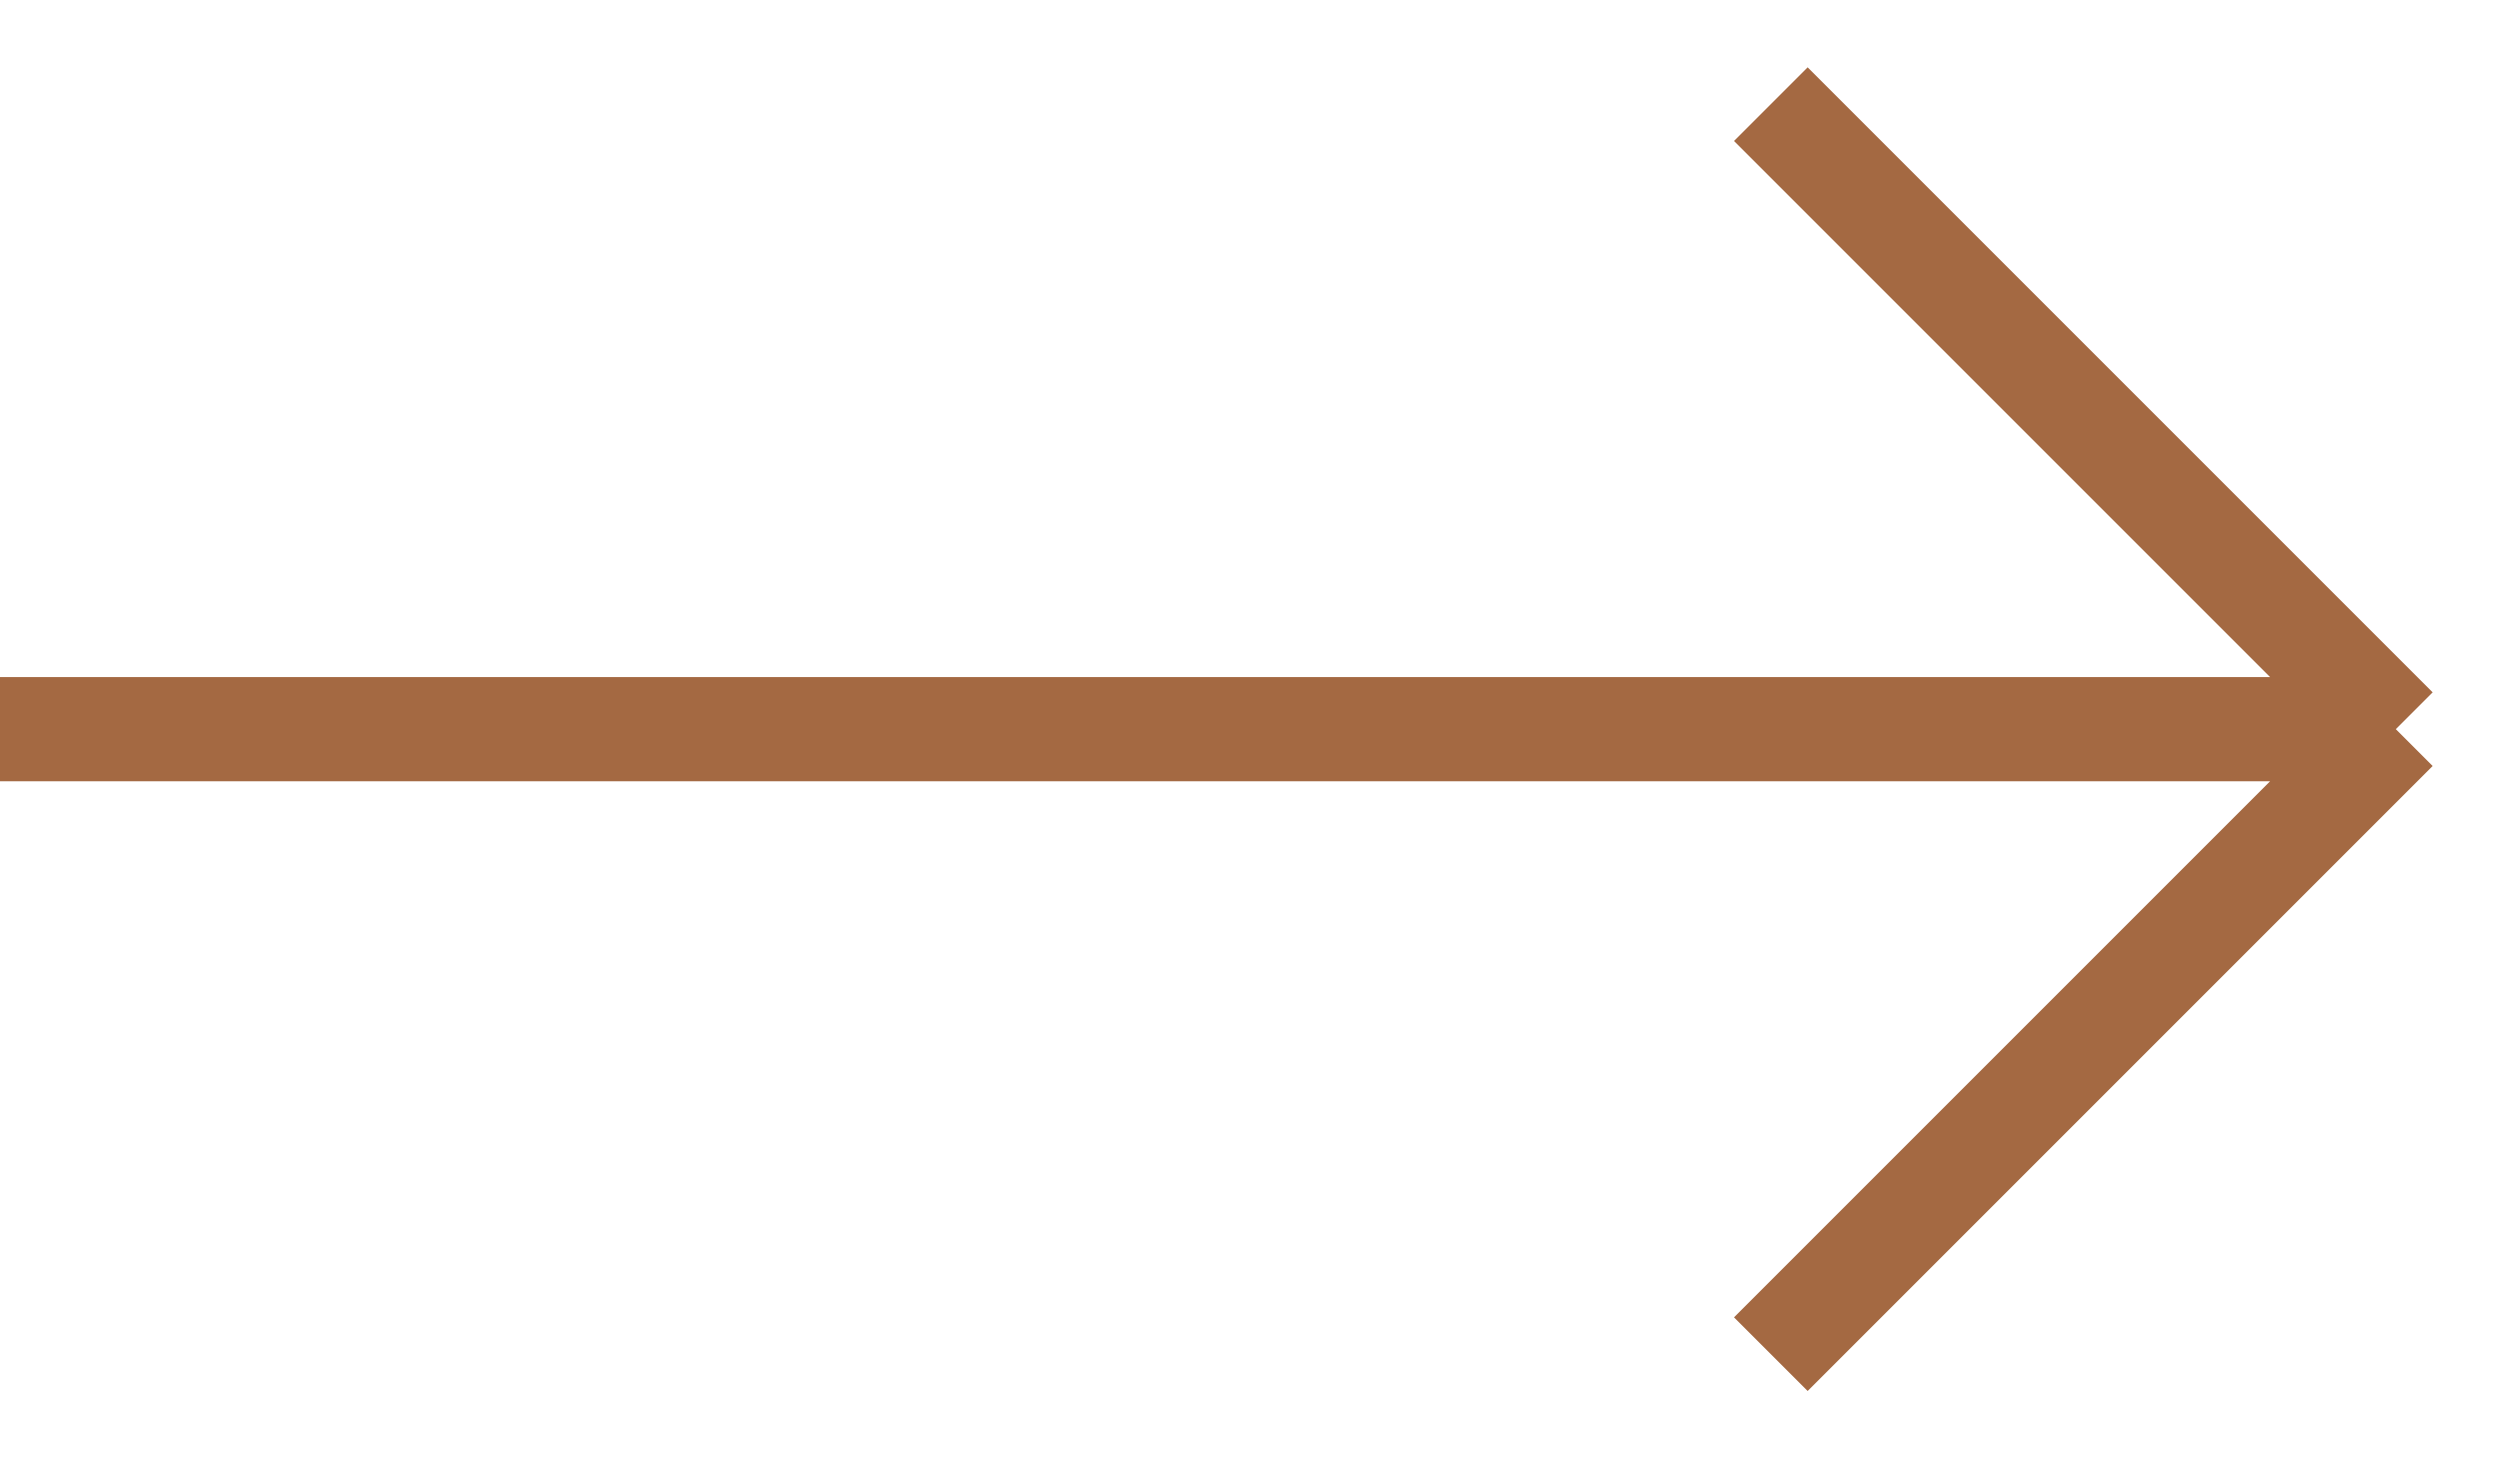
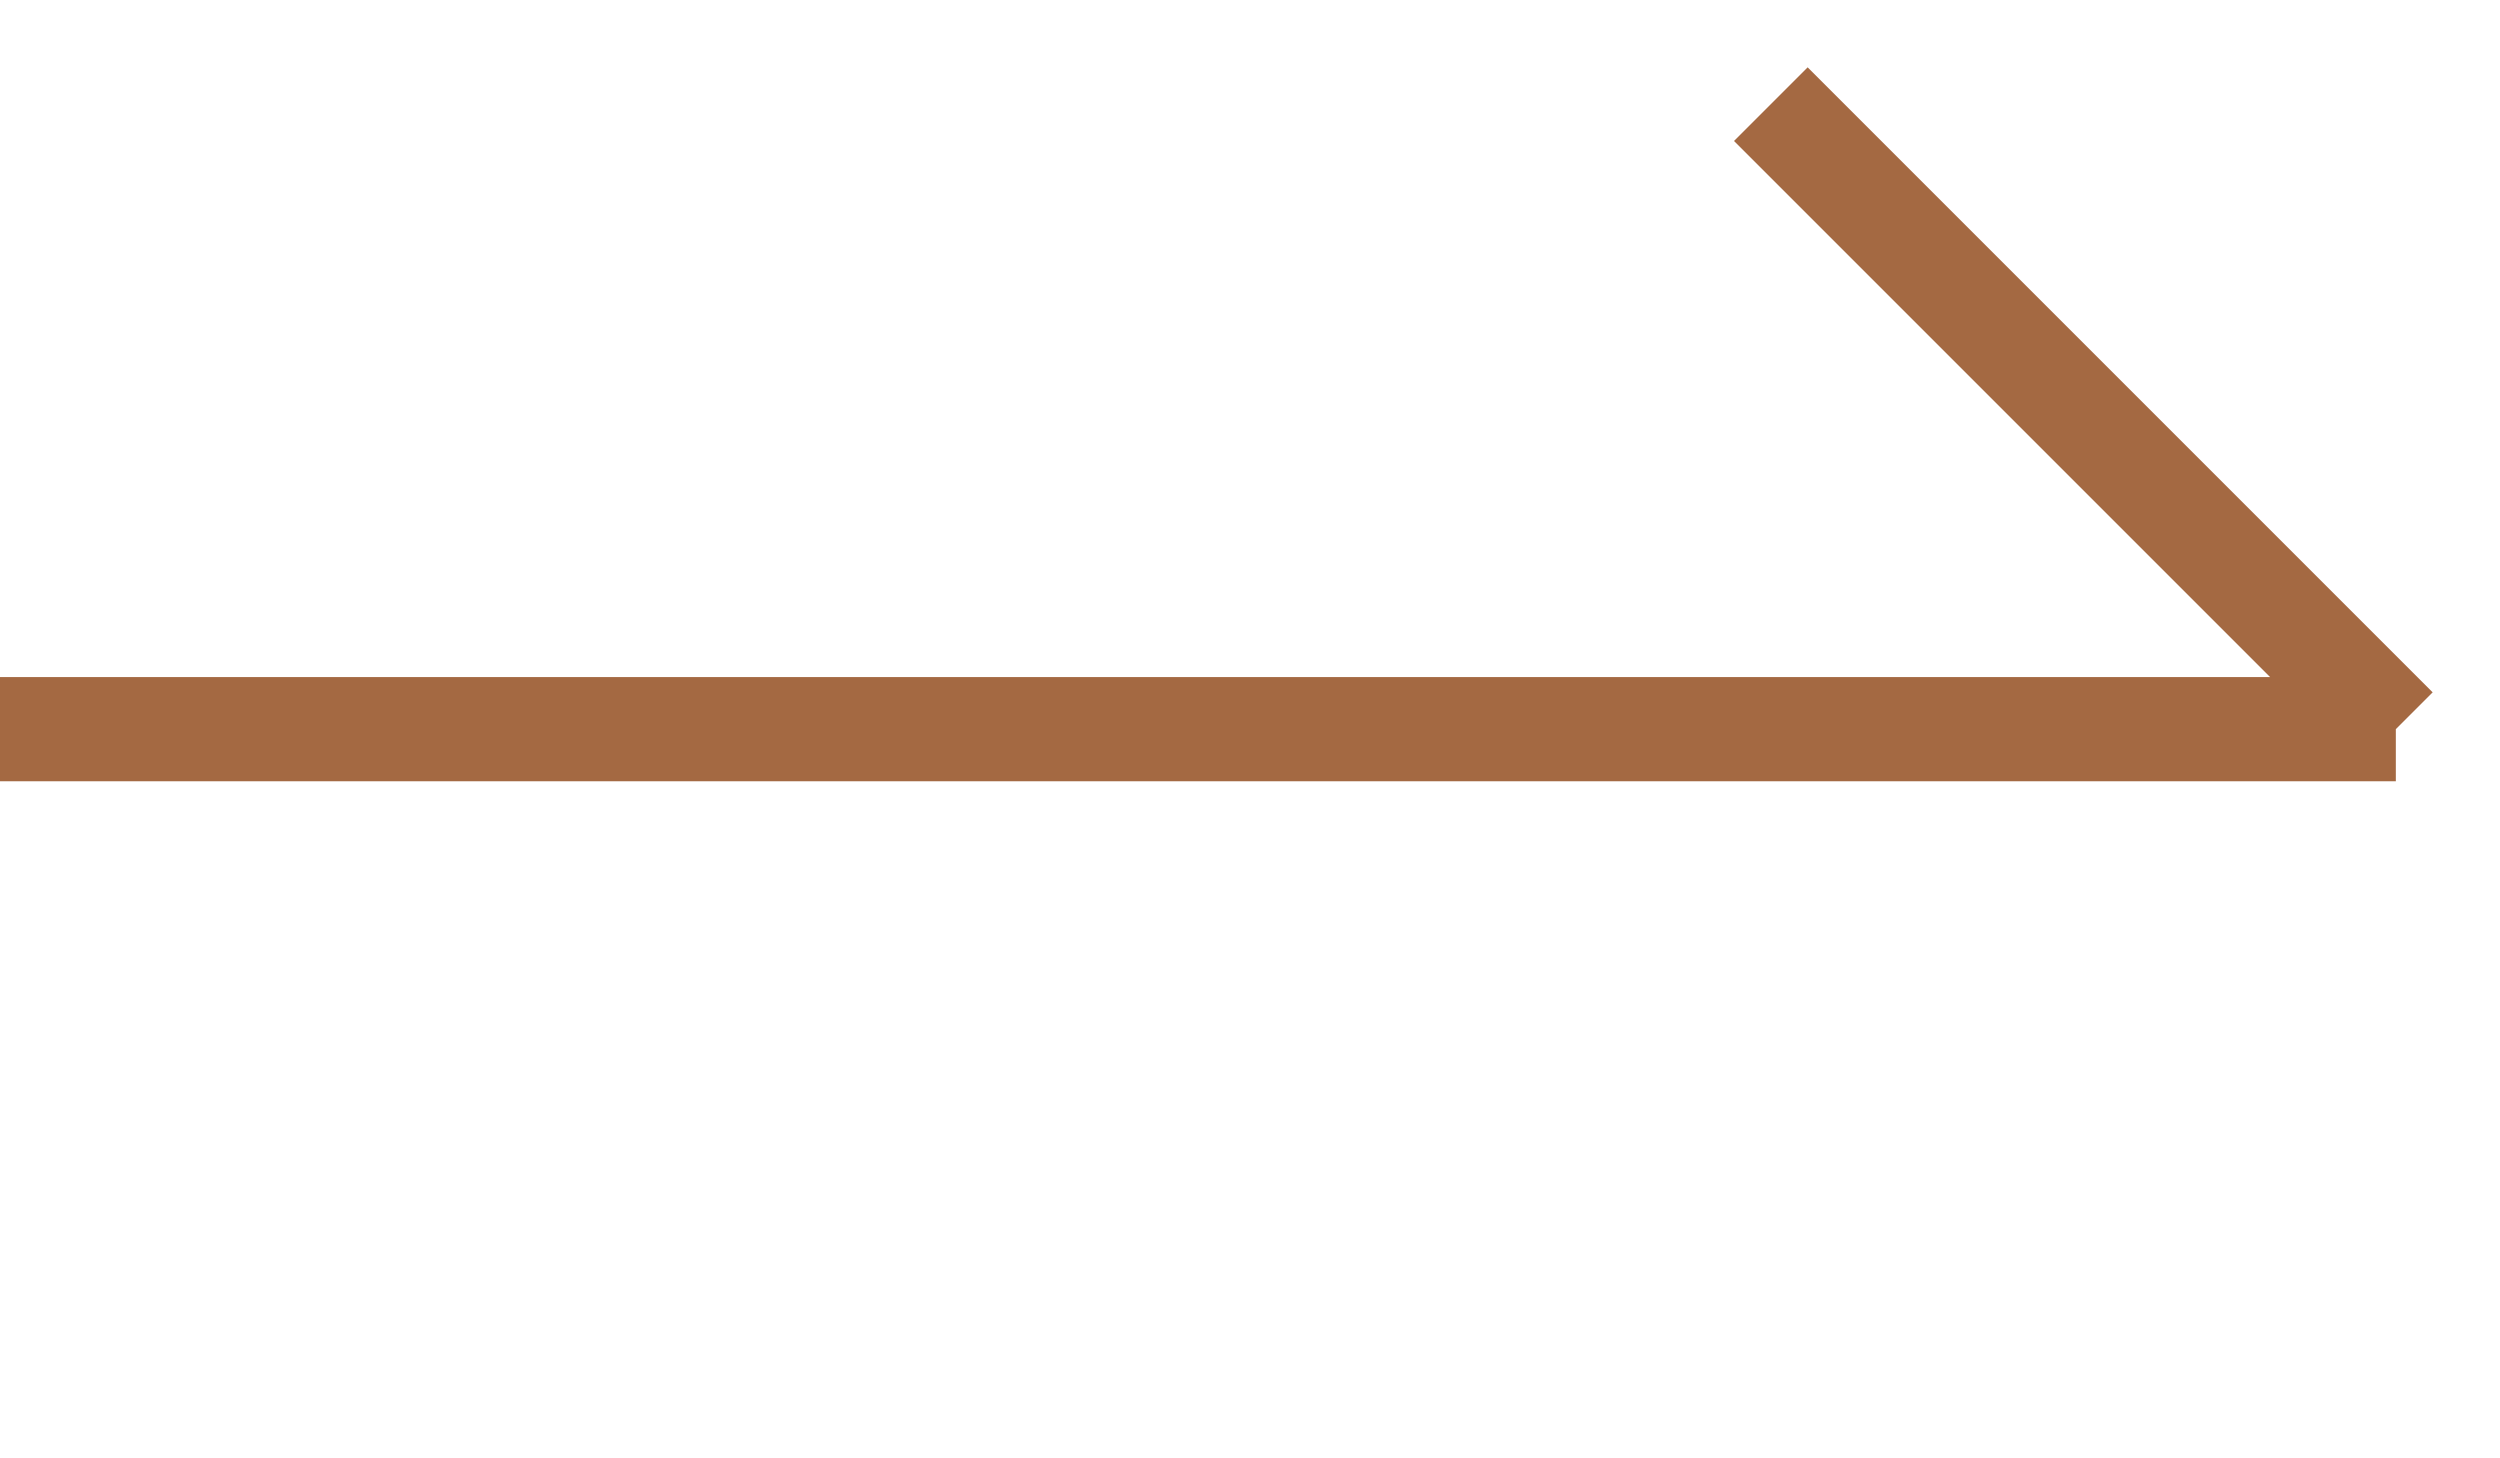
<svg xmlns="http://www.w3.org/2000/svg" width="24" height="14" viewBox="0 0 24 14" fill="none">
-   <path d="M0 7H23M23 7L17 1M23 7L17 13" stroke="#A46942" />
+   <path d="M0 7H23M23 7L17 1M23 7" stroke="#A46942" />
</svg>